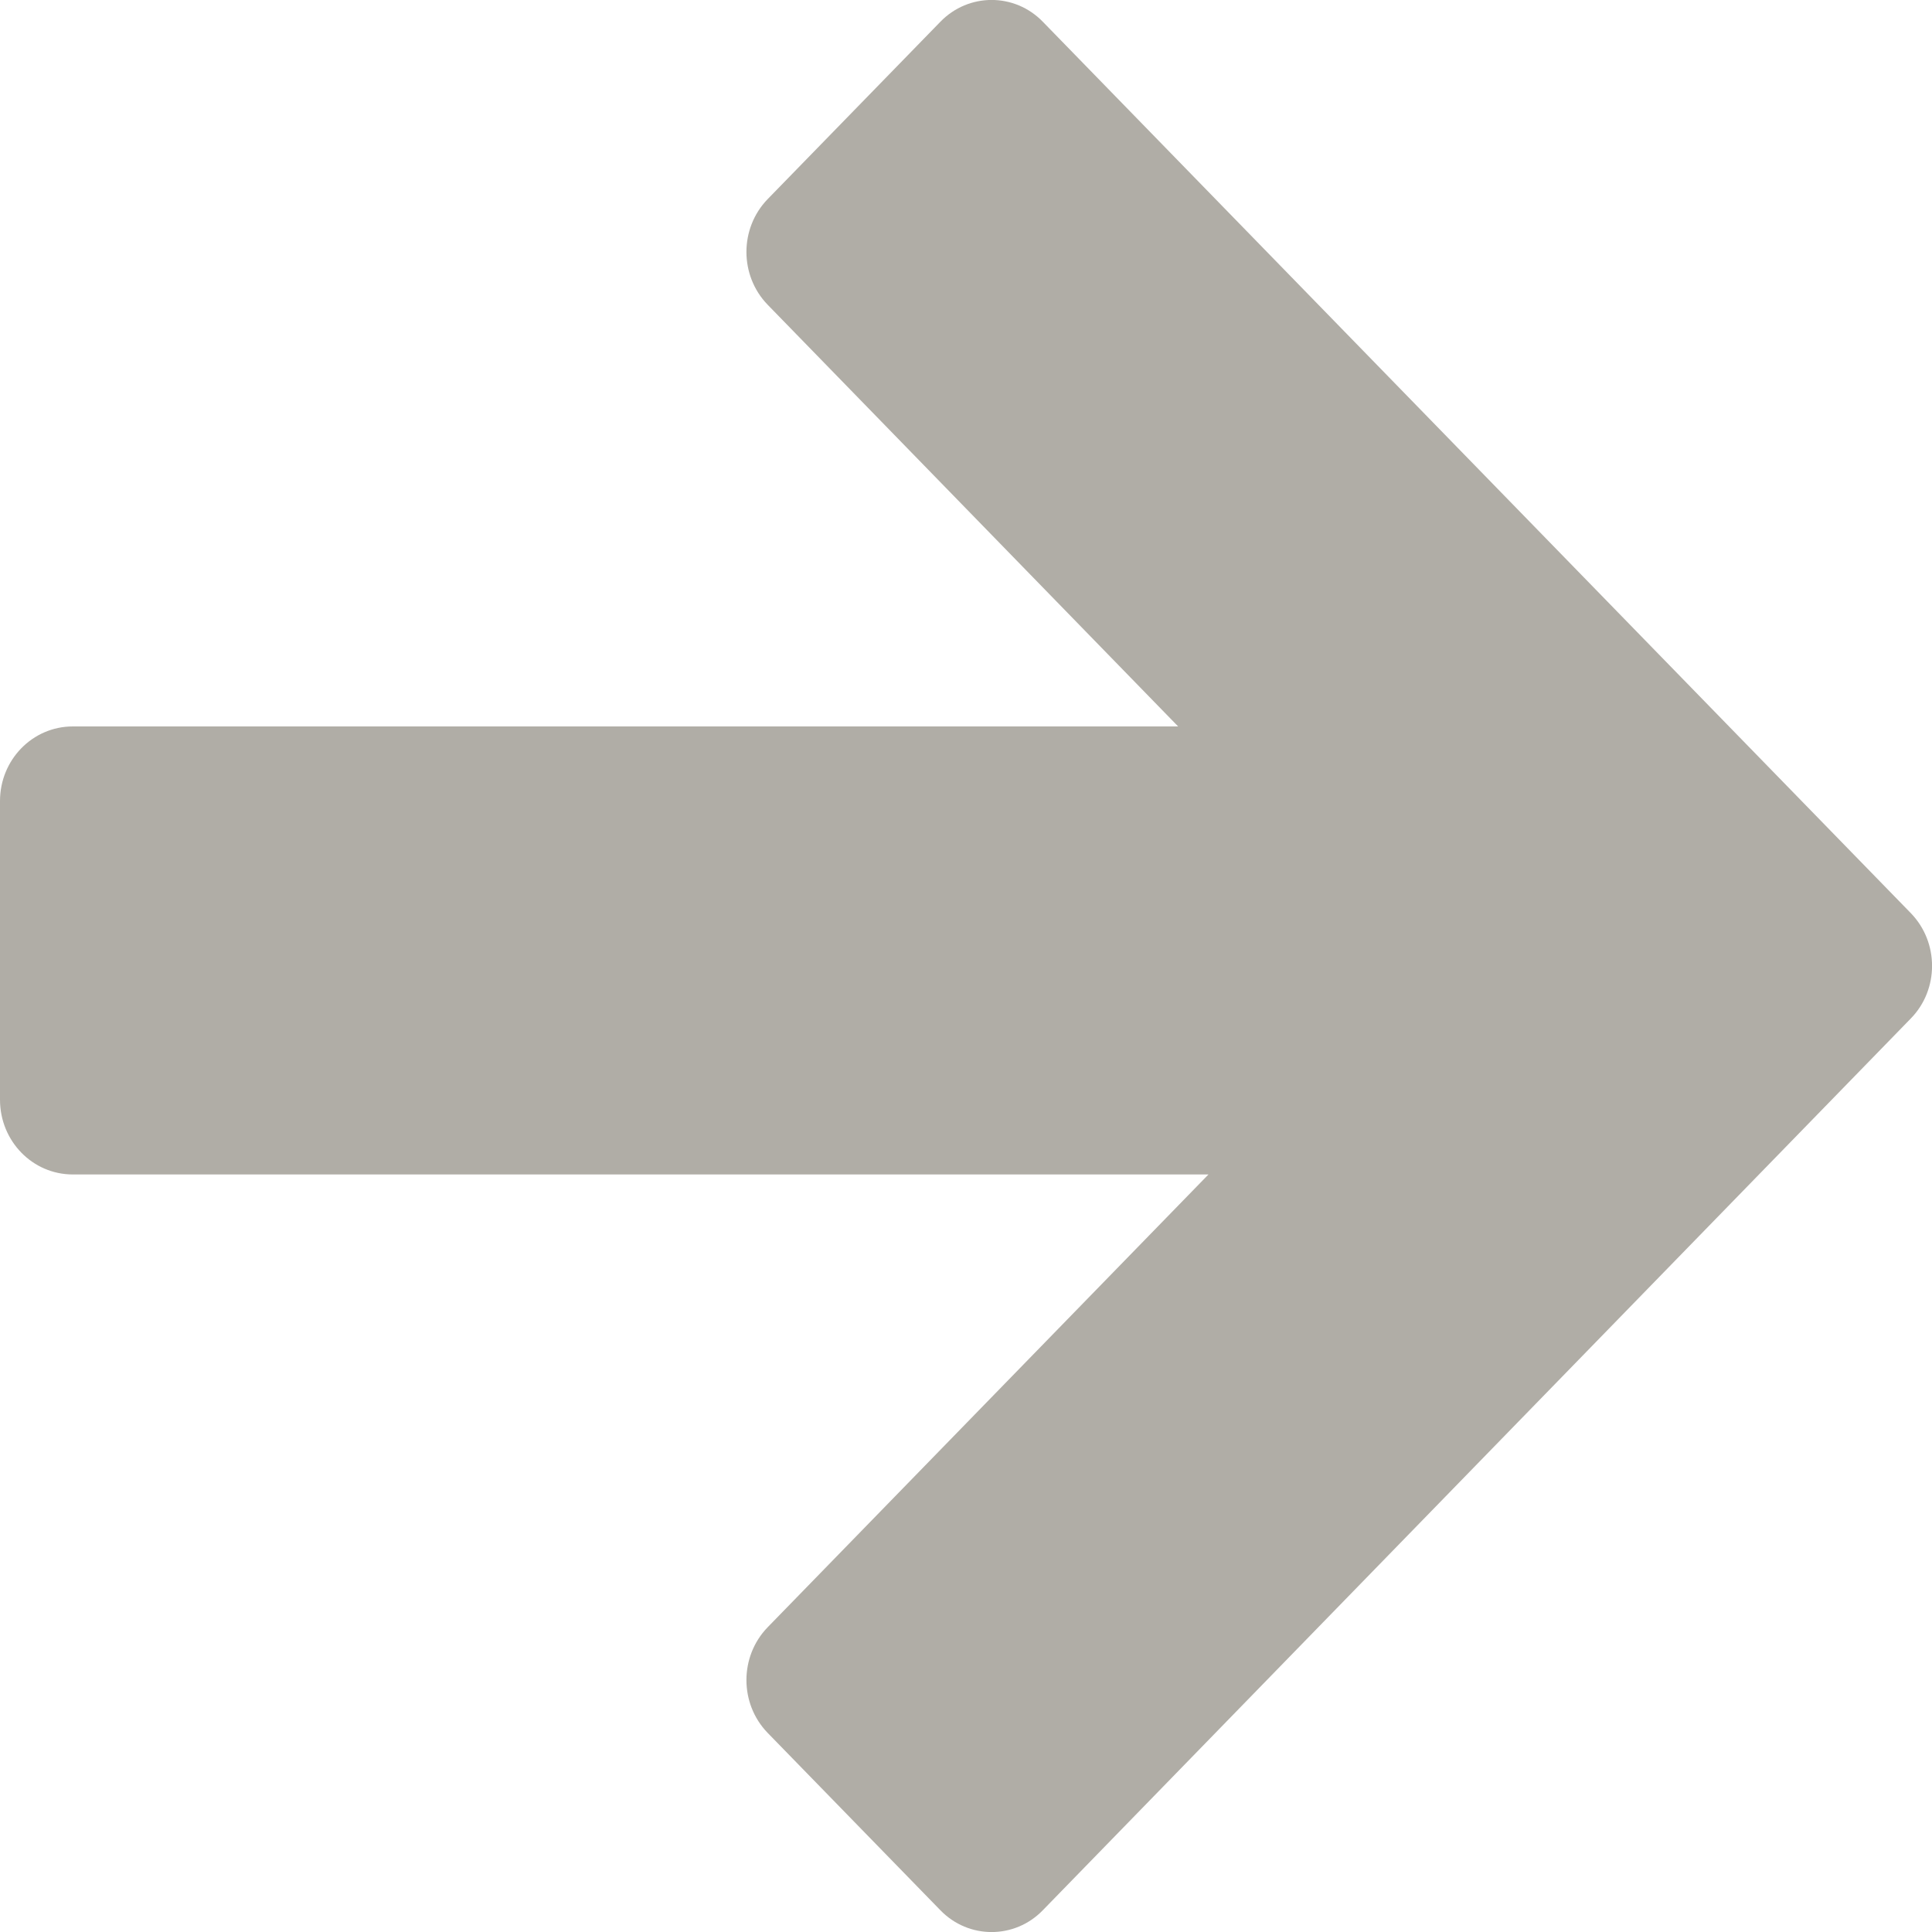
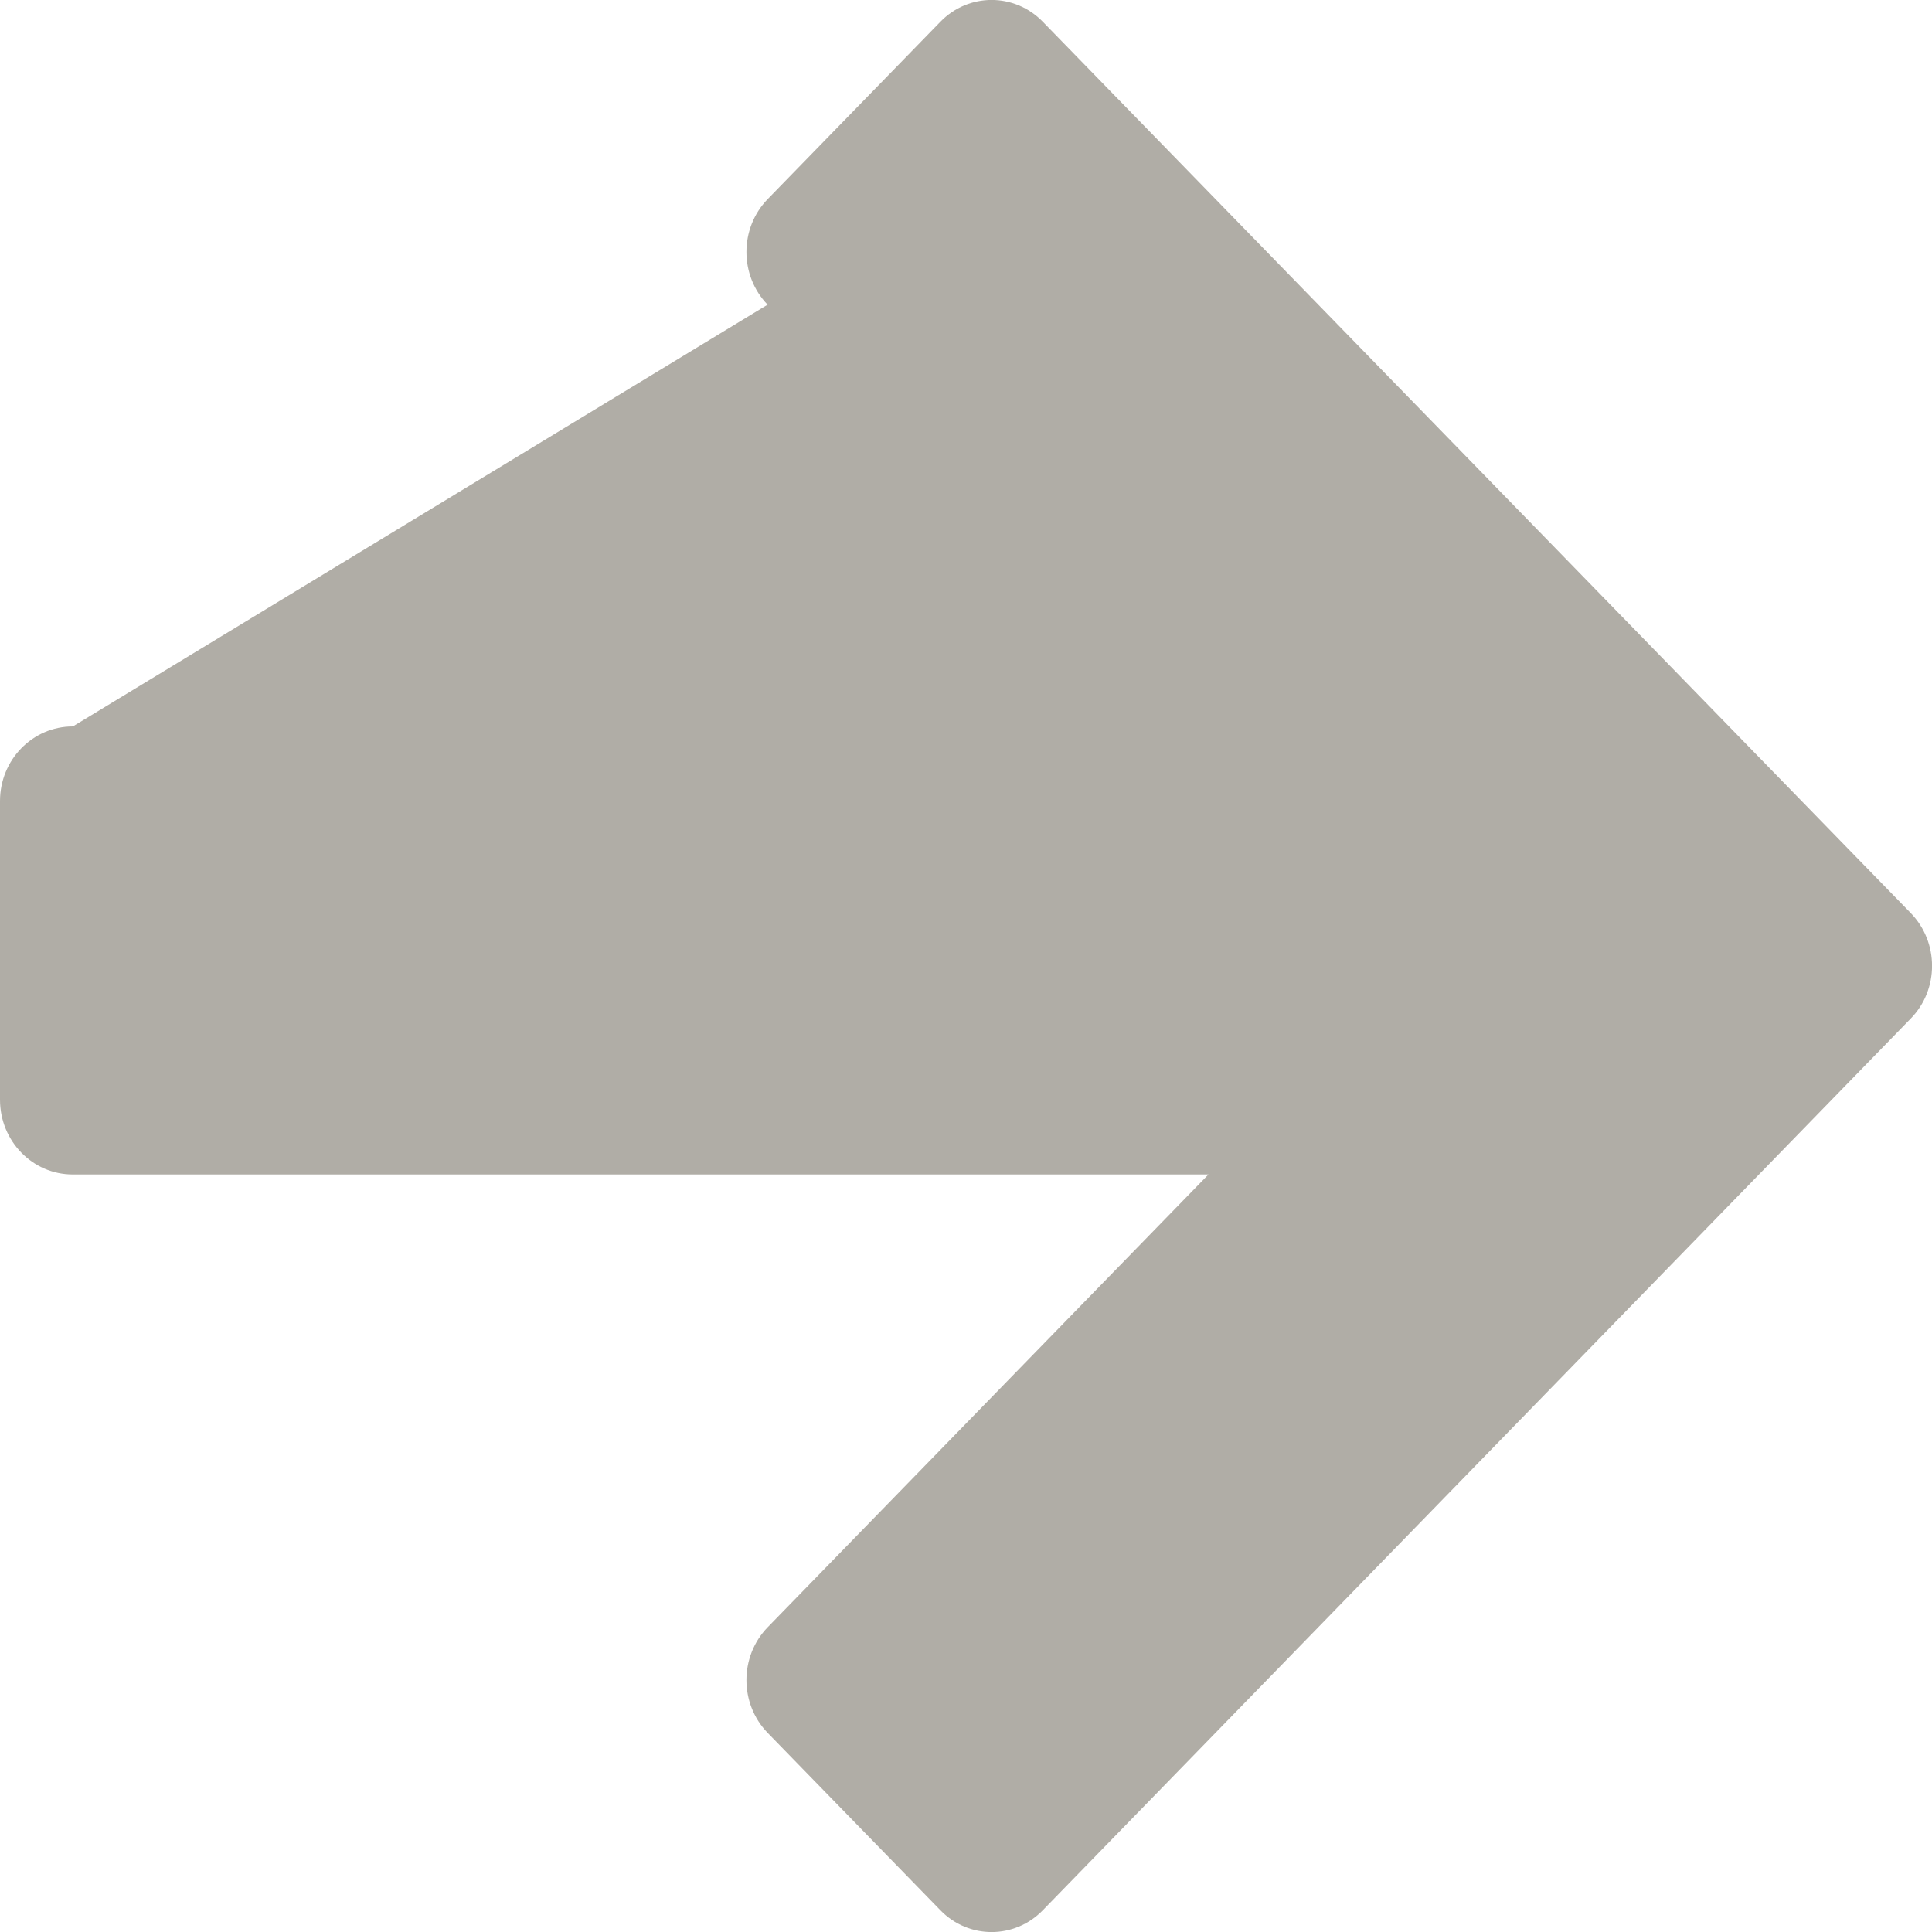
<svg xmlns="http://www.w3.org/2000/svg" width="10" height="10" viewBox="0 0 10 10" fill="none">
-   <path d="M0.377 3.76H6.098L3.973 1.577C3.827 1.426 3.827 1.182 3.973 1.031L4.867 0.113C5.013 -0.038 5.252 -0.038 5.398 0.113L9.89 4.726C10.037 4.877 10.037 5.122 9.89 5.272L5.398 9.887C5.252 10.038 5.013 10.038 4.867 9.887L3.973 8.969C3.827 8.818 3.827 8.574 3.973 8.423L6.255 6.079H0.377C0.168 6.079 0 5.906 0 5.692V4.146C0 3.933 0.168 3.76 0.377 3.76Z" fill="#B0ADA6" />
+   <path d="M0.377 3.76L3.973 1.577C3.827 1.426 3.827 1.182 3.973 1.031L4.867 0.113C5.013 -0.038 5.252 -0.038 5.398 0.113L9.89 4.726C10.037 4.877 10.037 5.122 9.89 5.272L5.398 9.887C5.252 10.038 5.013 10.038 4.867 9.887L3.973 8.969C3.827 8.818 3.827 8.574 3.973 8.423L6.255 6.079H0.377C0.168 6.079 0 5.906 0 5.692V4.146C0 3.933 0.168 3.76 0.377 3.76Z" fill="#B0ADA6" />
</svg>